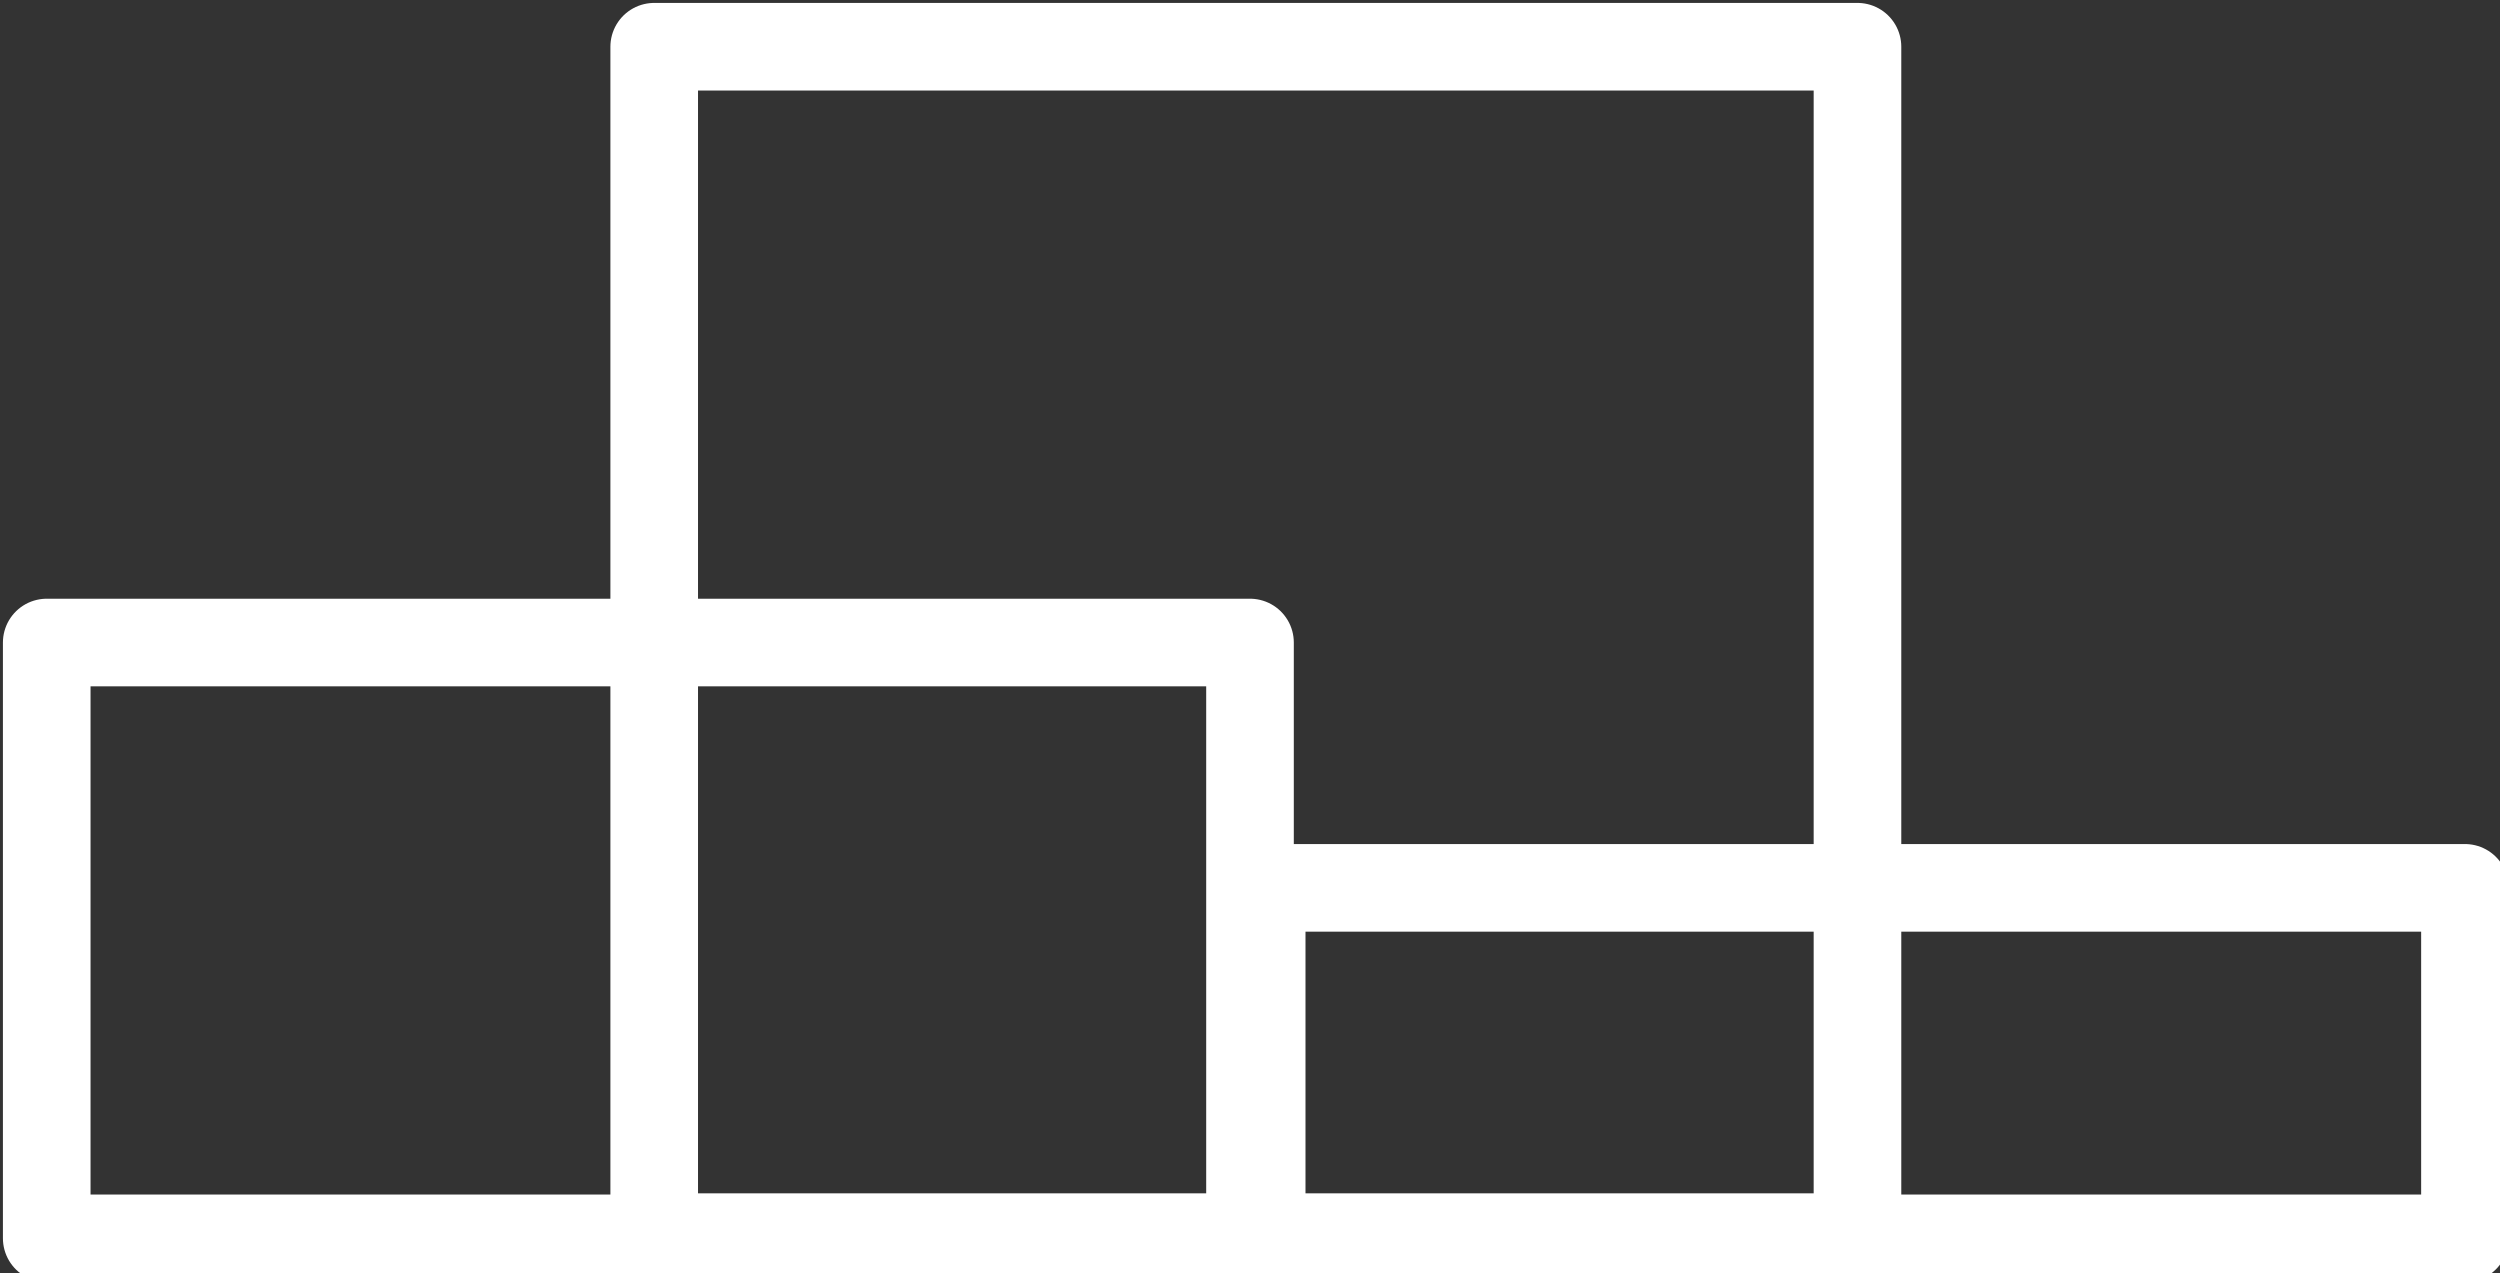
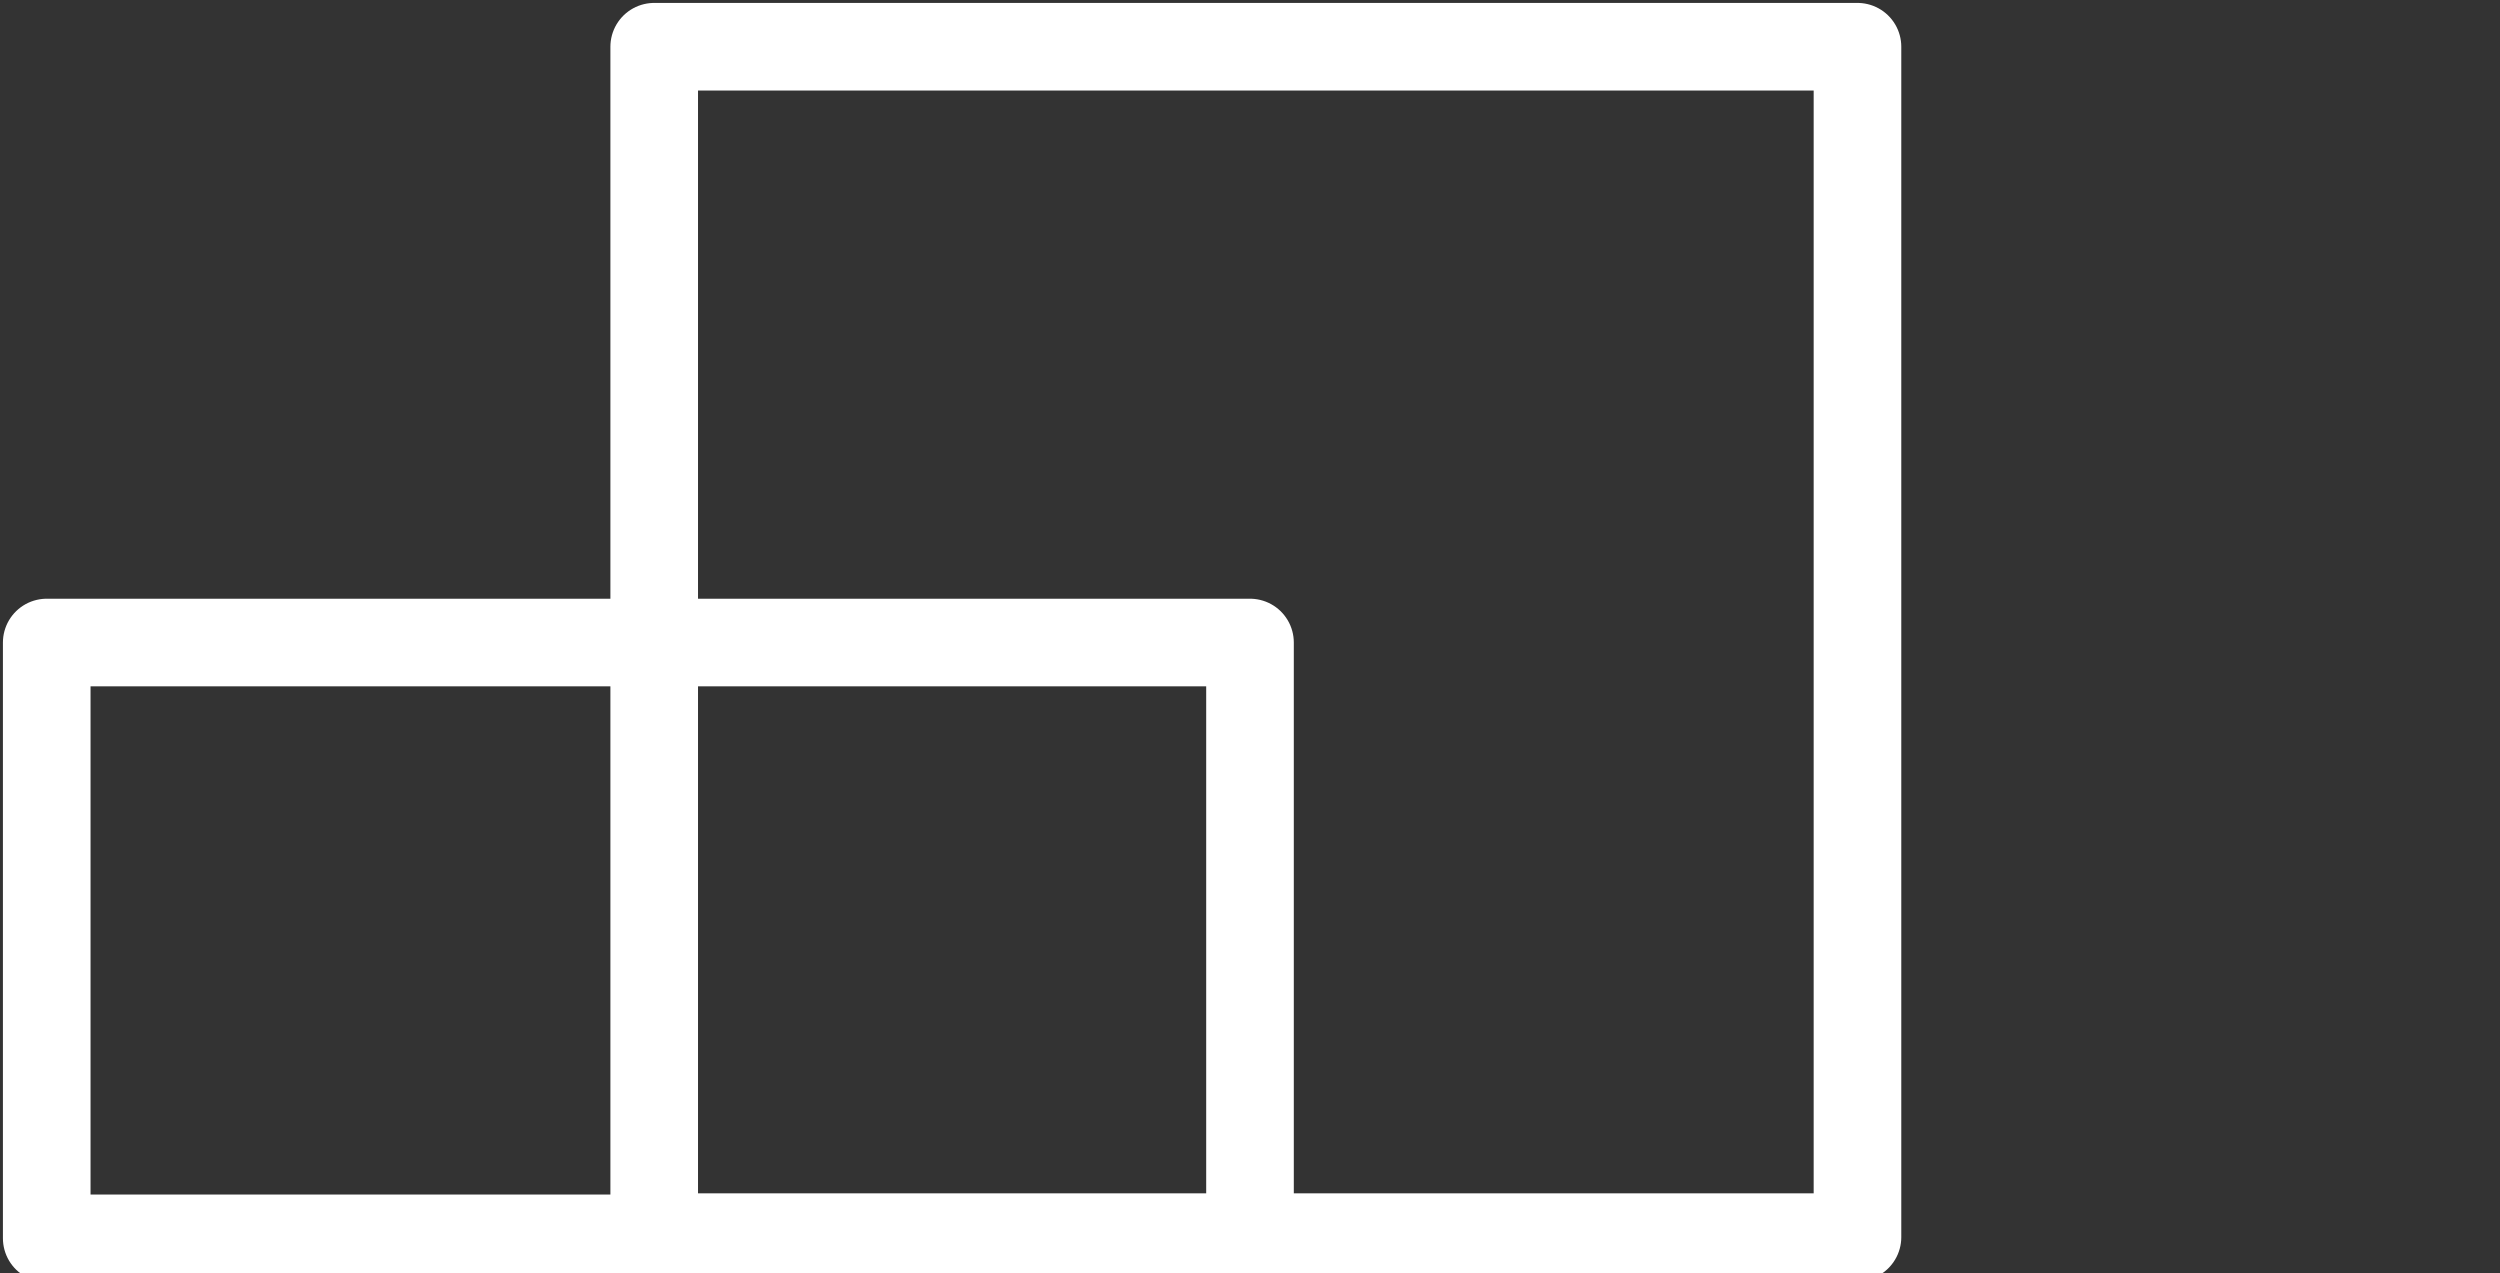
<svg xmlns="http://www.w3.org/2000/svg" viewBox="0 0 21.4 10.9">
  <rect x="0" y="0" width="21.4" height="10.9" fill="#333333" stroke="none" />
  <defs>
    <style>.a{fill:none;stroke:#fff;stroke-linecap:round;stroke-linejoin:round;stroke-width:0.75px;}</style>
  </defs>
  <rect class="a" x="0.4" y="5.5" width="10.3" height="5.1" />
  <rect class="a" x="5.6" y="0.4" width="10.3" height="10.19" />
-   <rect class="a" x="10.8" y="7.6" width="10.3" height="3" />
</svg>